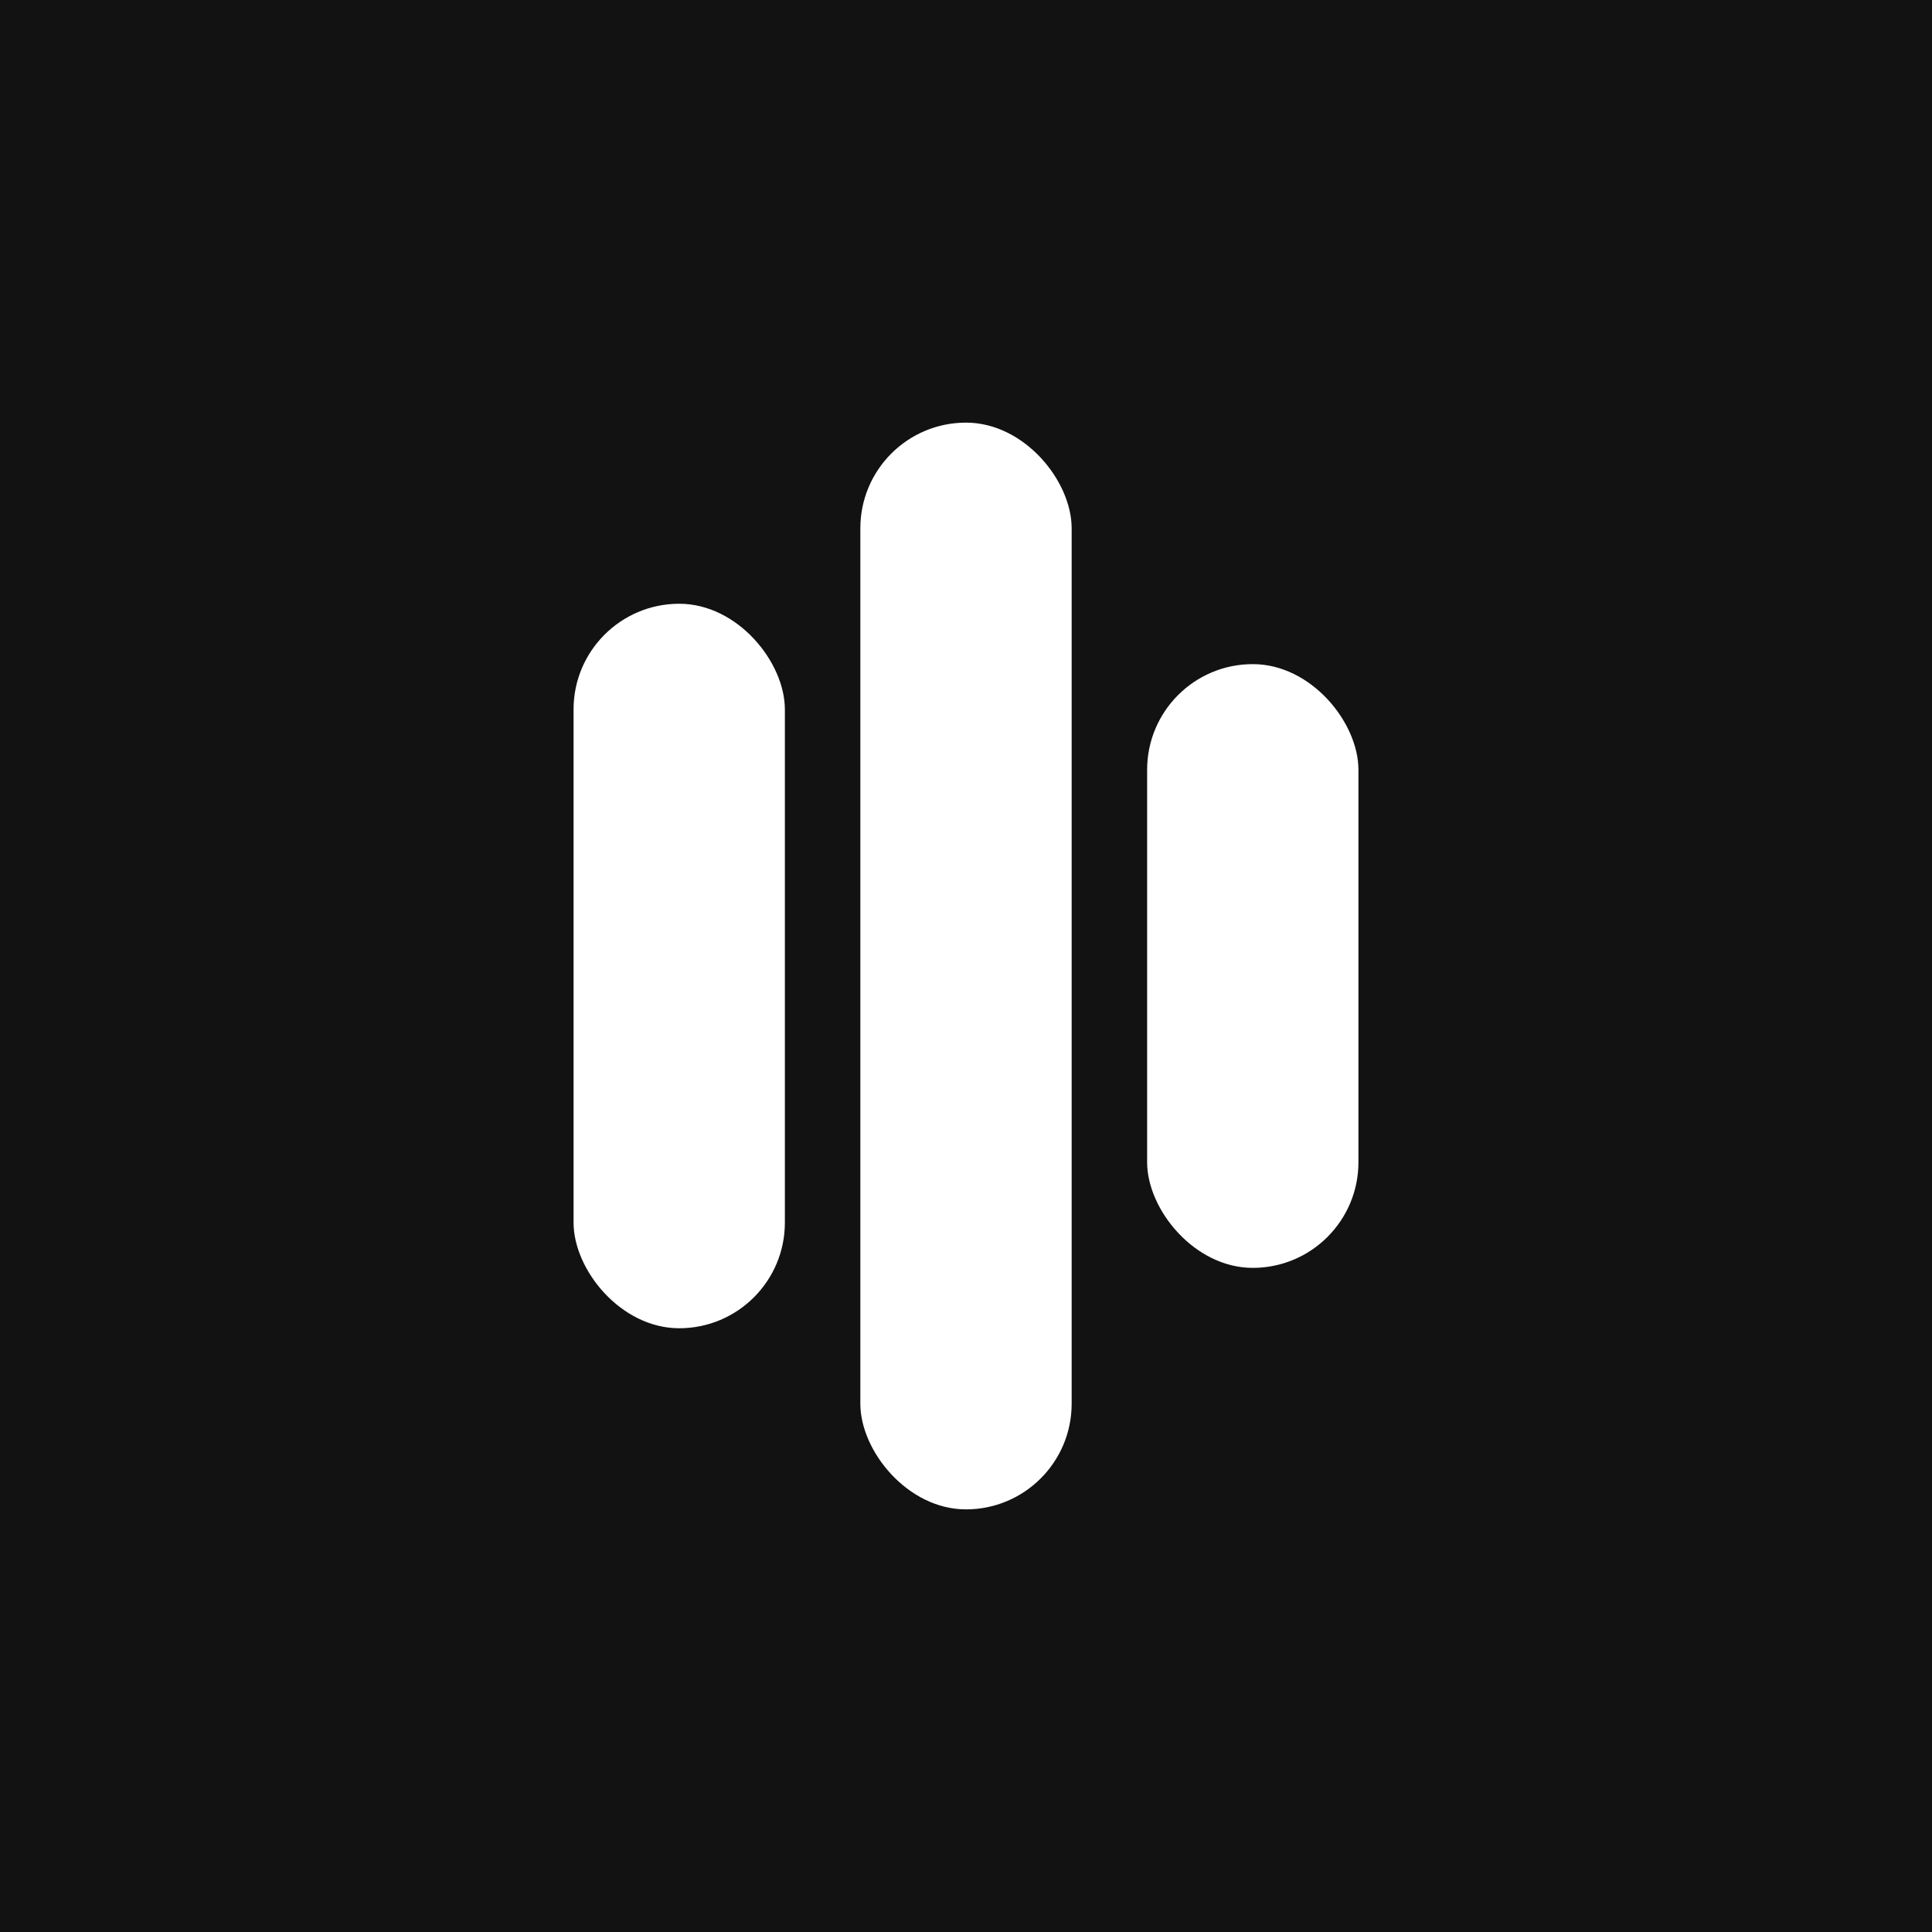
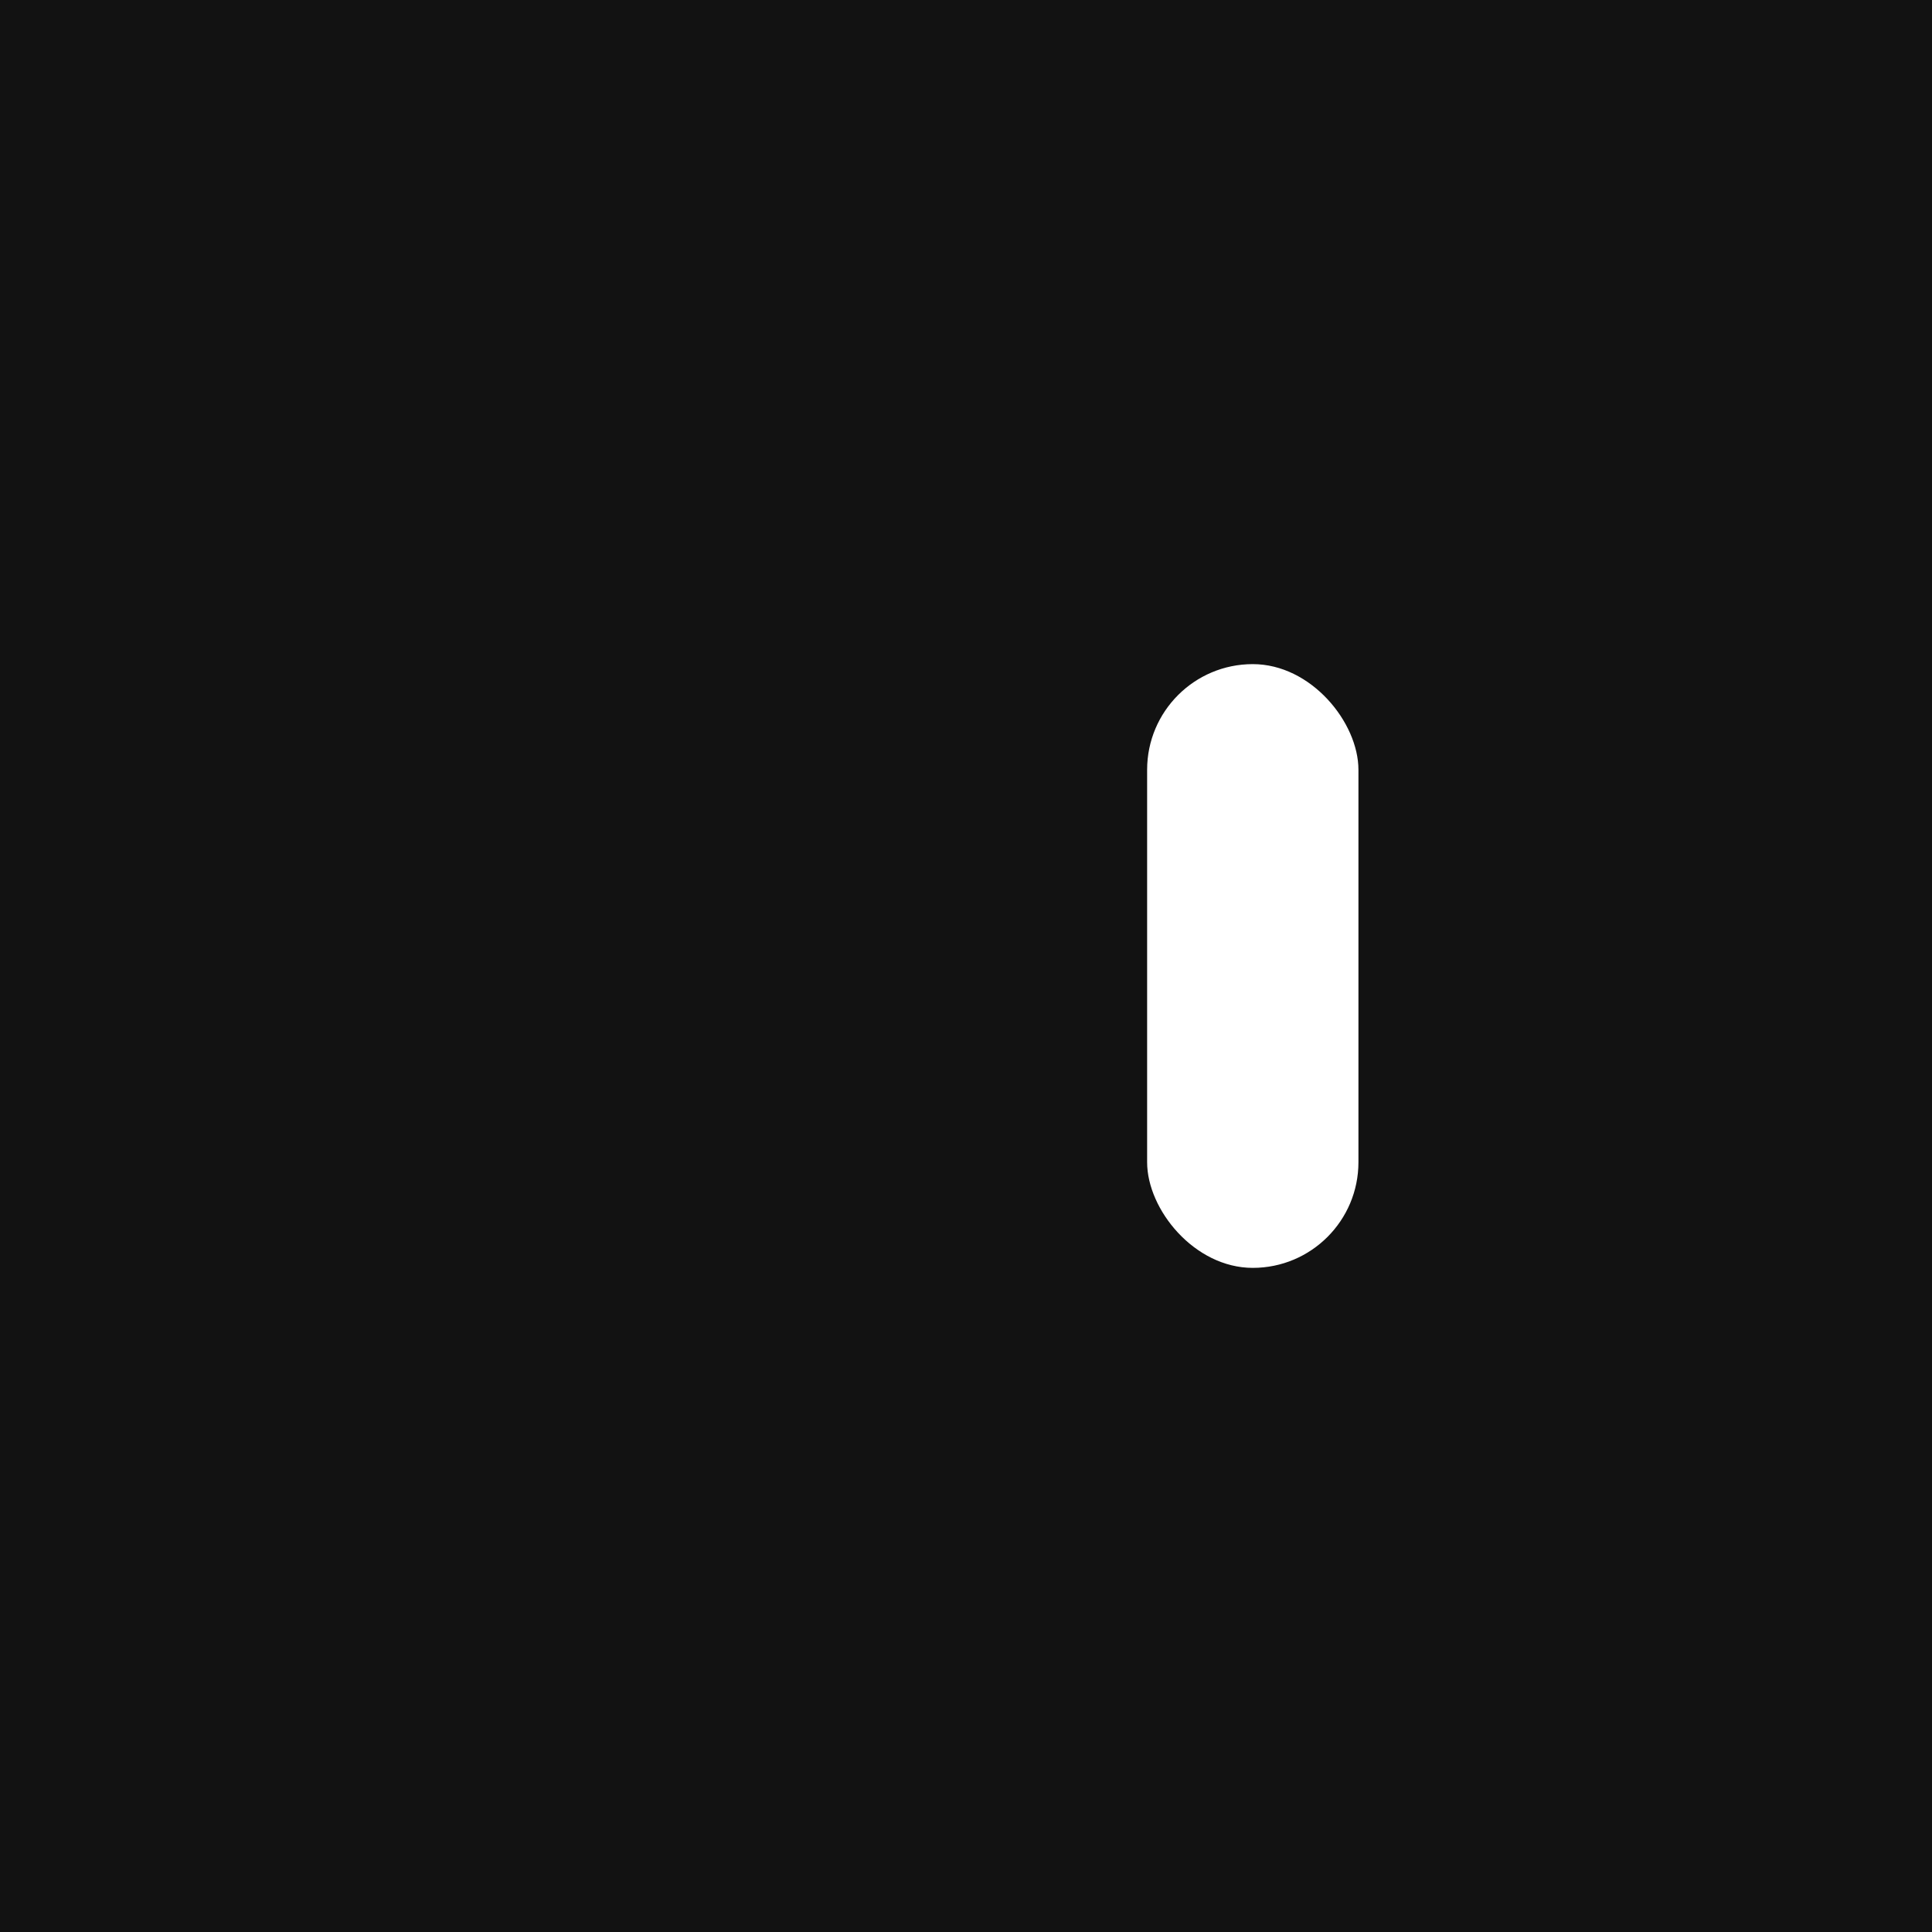
<svg xmlns="http://www.w3.org/2000/svg" viewBox="0 0 512 512" role="img" aria-label="AuraBeat app icon">
  <rect width="512" height="512" fill="#121212" />
-   <rect x="152" y="160" width="56" height="192" rx="28" fill="#FFFFFF" />
-   <rect x="228" y="112" width="56" height="288" rx="28" fill="#FFFFFF" />
  <rect x="304" y="176" width="56" height="160" rx="28" fill="#FFFFFF" />
</svg>